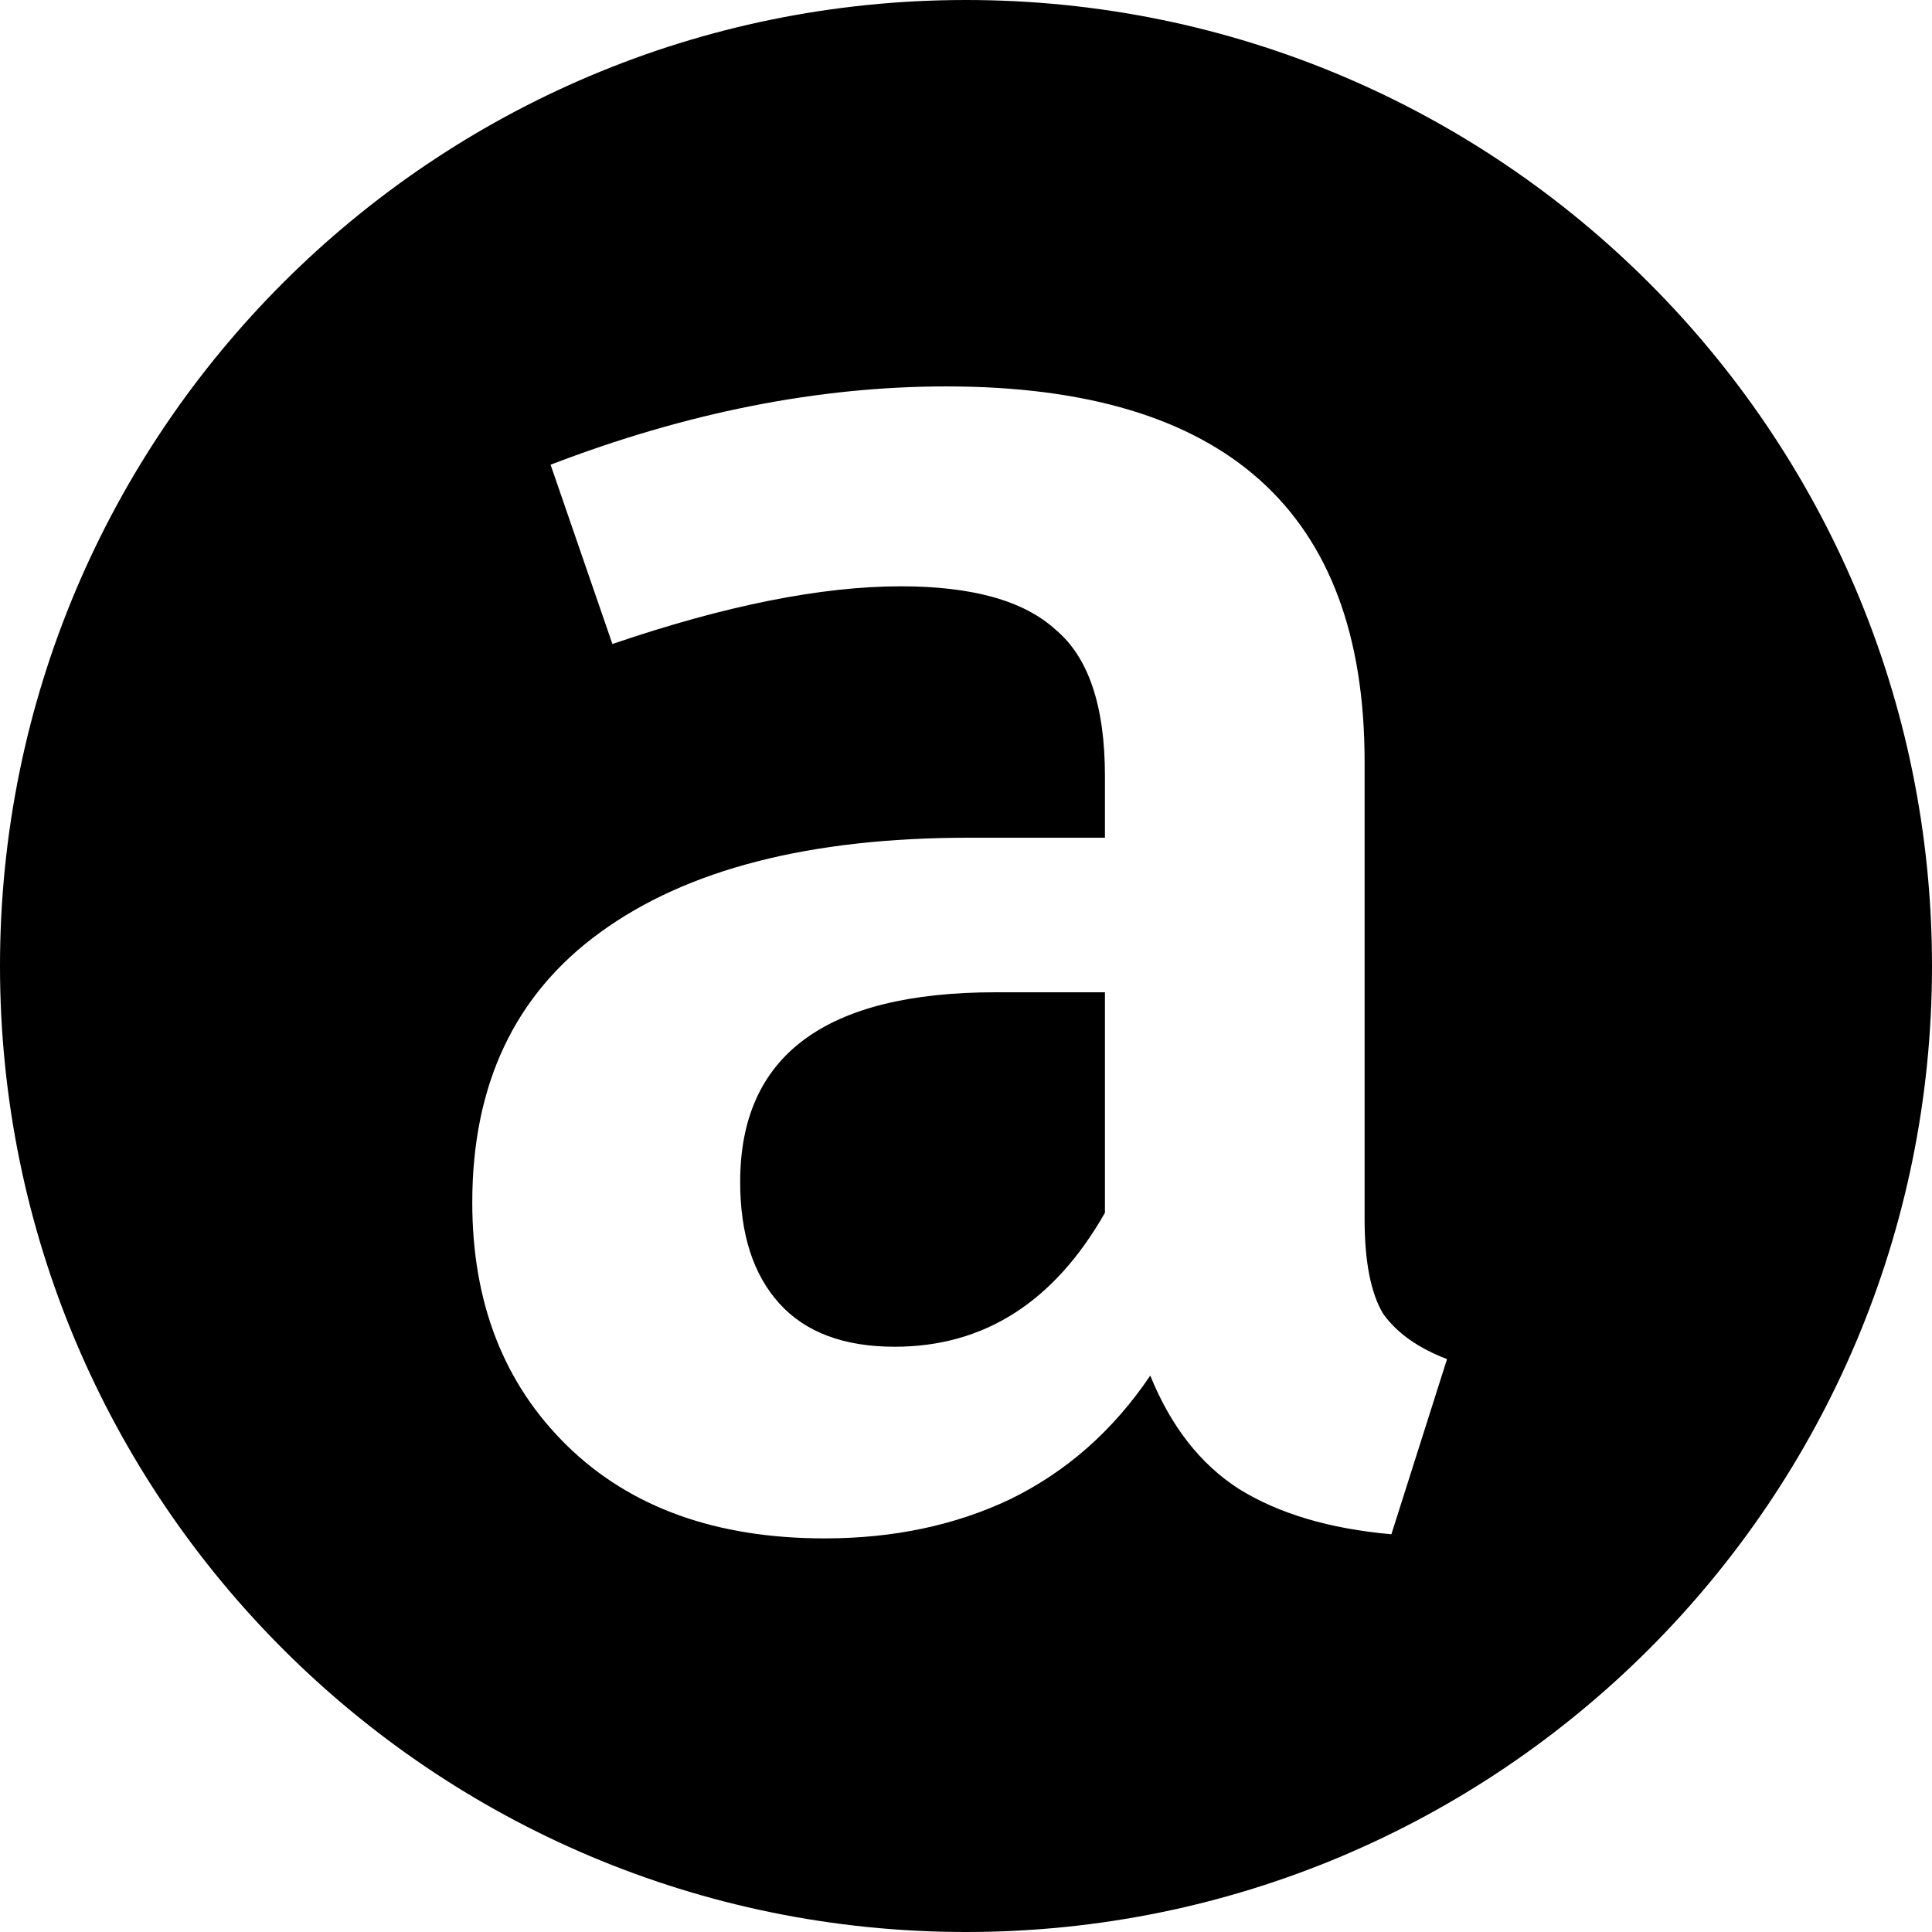
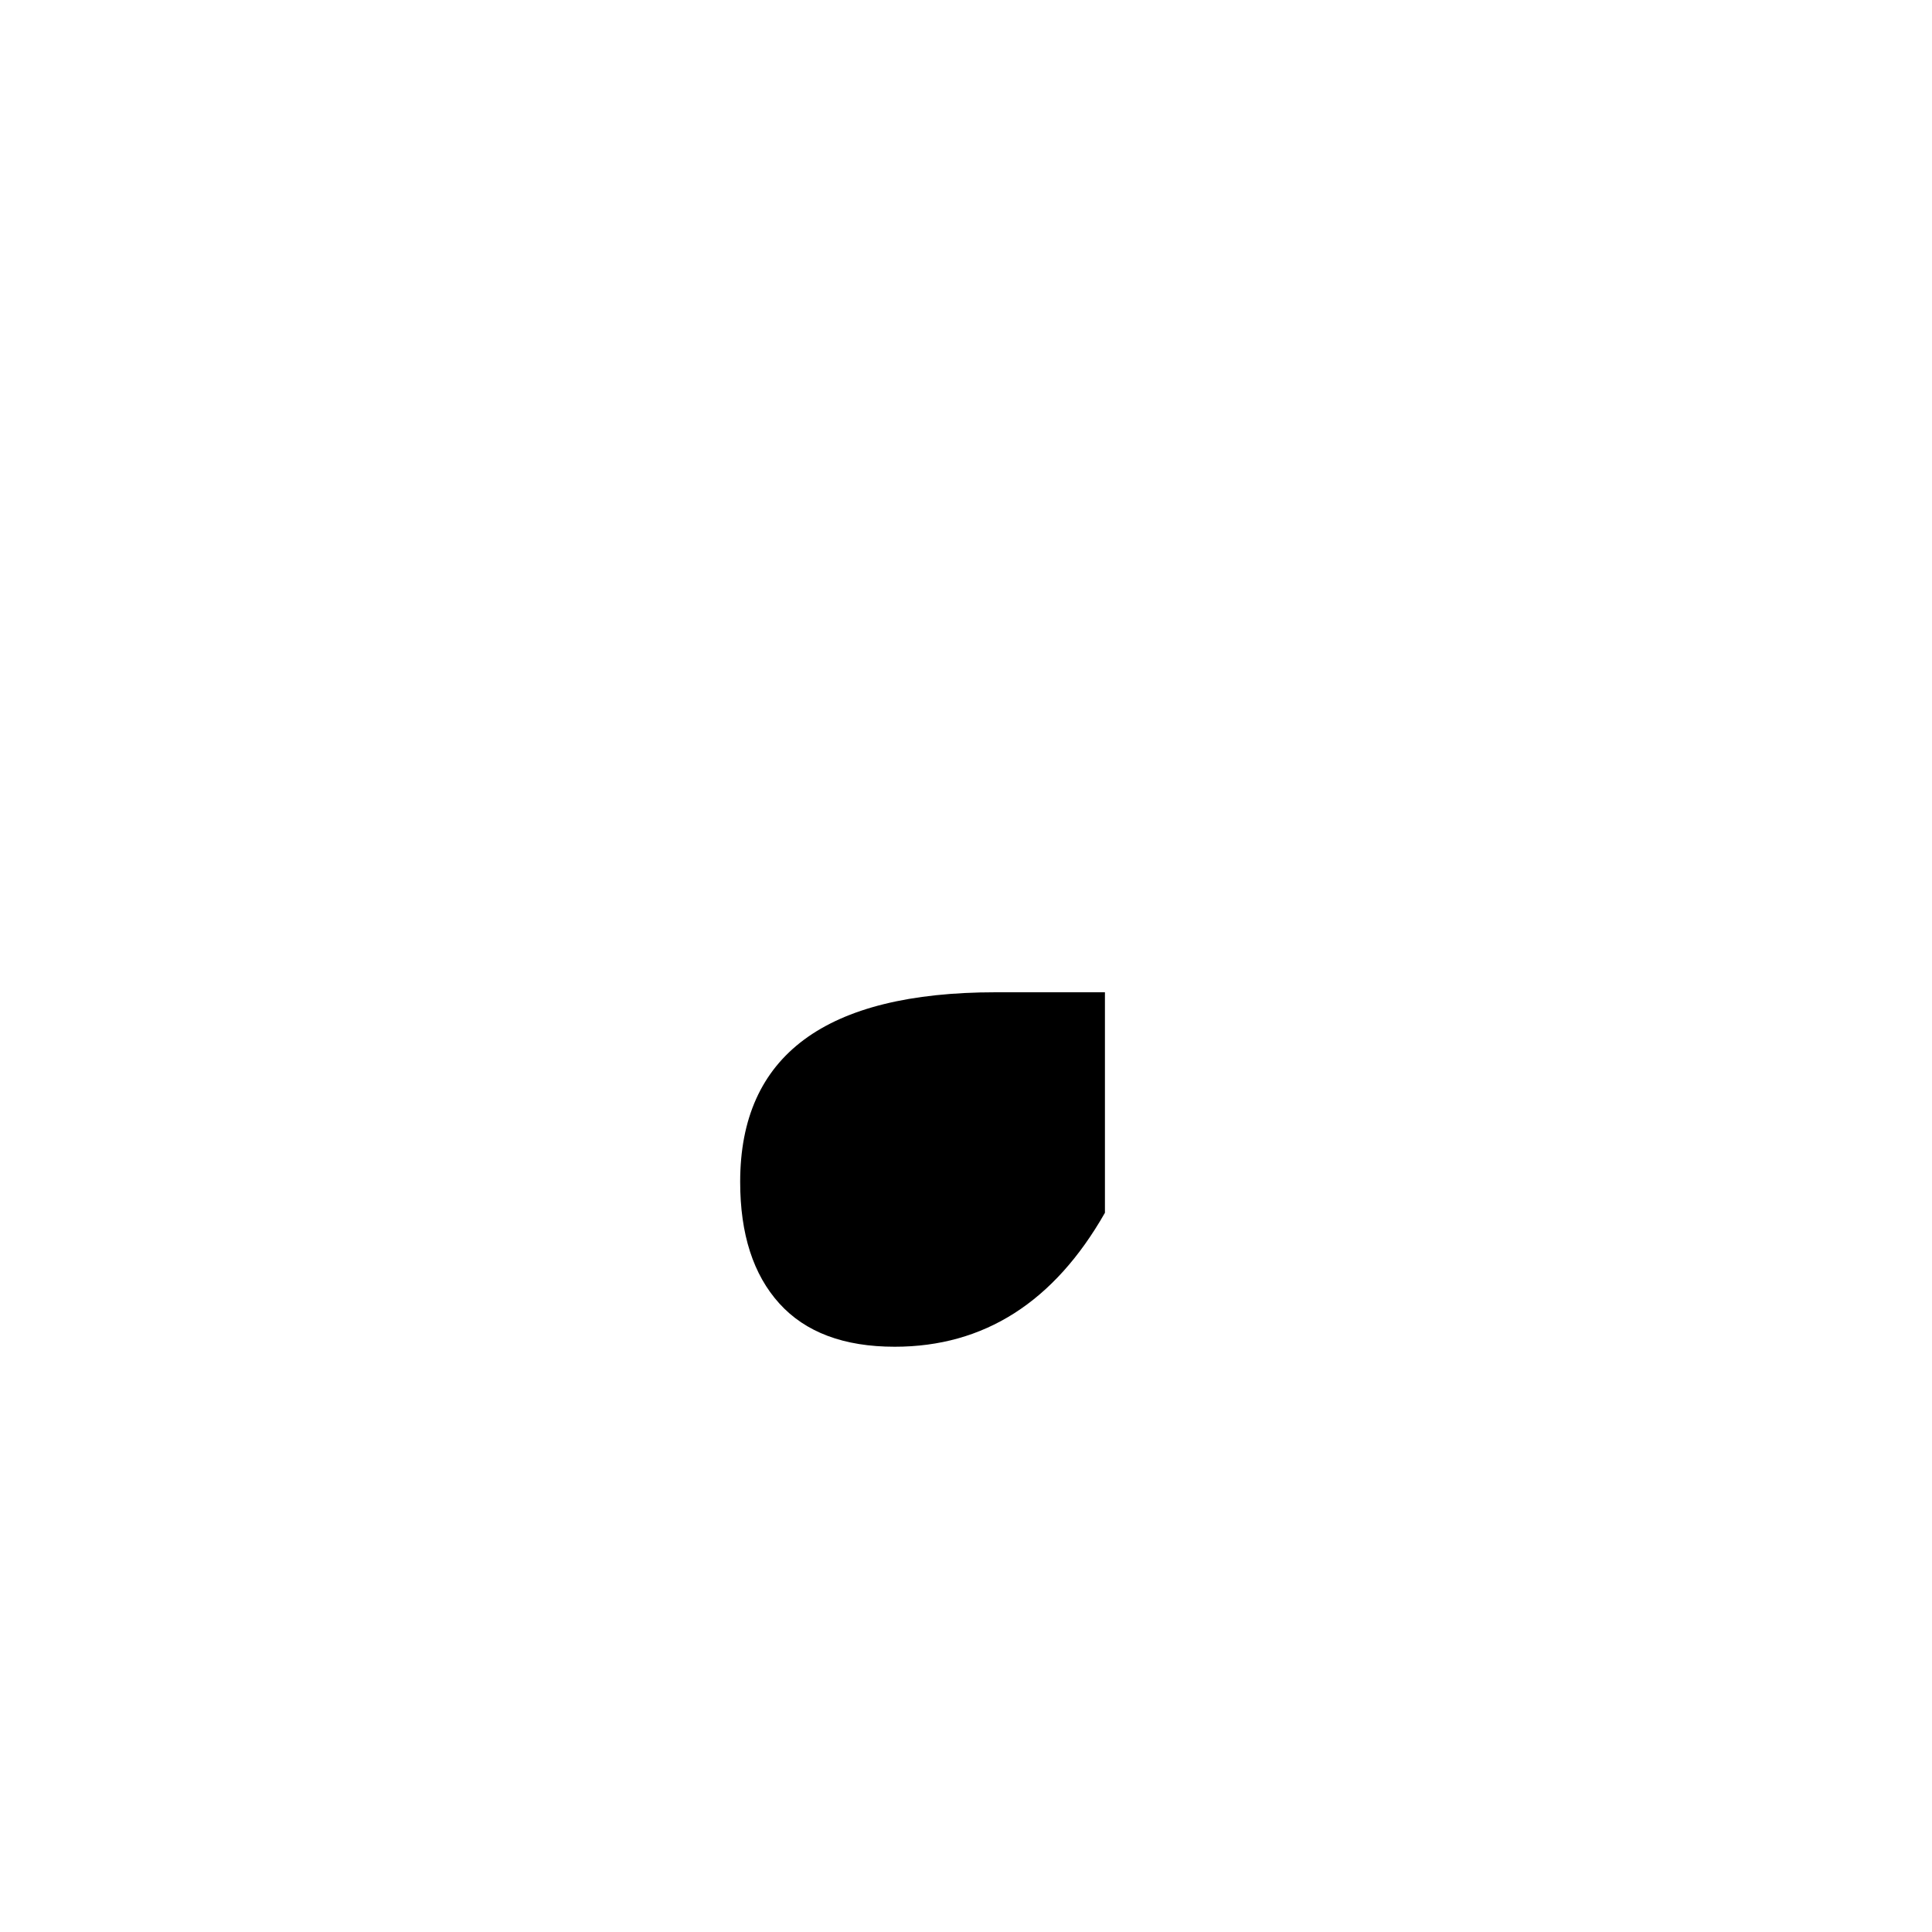
<svg xmlns="http://www.w3.org/2000/svg" width="250" height="250" viewBox="0 0 250 250" fill="none">
  <path d="M142.978 156.934C136.4 168.489 127.334 174.267 115.778 174.267C109.2 174.267 104.223 172.4 100.845 168.667C97.467 164.934 95.778 159.689 95.778 152.934C95.778 136.578 106.8 128.4 128.845 128.4H142.978V156.934Z" fill="black" />
-   <path fill-rule="evenodd" clip-rule="evenodd" d="M125 250C194.036 250 250 194.036 250 125C250 55.964 194.036 0 125 0C55.964 0 0 55.964 0 125C0 194.036 55.964 250 125 250ZM178.978 170C177.378 167.334 176.578 163.245 176.578 157.734V98.534C176.578 66.178 158.534 50.001 122.445 50.001C105.912 50.001 88.845 53.378 71.245 60.134L79.245 83.334C93.823 78.356 106.267 75.867 116.578 75.867C125.823 75.867 132.489 77.734 136.578 81.467C140.845 85.023 142.978 91.334 142.978 100.4V108.4H125.378C104.756 108.4 88.845 112.489 77.645 120.667C66.623 128.667 61.112 140.312 61.112 155.6C61.112 168.578 65.201 179.067 73.378 187.067C81.556 195.067 92.667 199.067 106.712 199.067C115.6 199.067 123.6 197.378 130.712 194C138 190.445 144.045 185.112 148.845 178C151.512 184.578 155.334 189.467 160.312 192.667C165.467 195.867 172.045 197.823 180.045 198.534L187.245 175.867C183.512 174.445 180.756 172.489 178.978 170Z" fill="black" />
</svg>